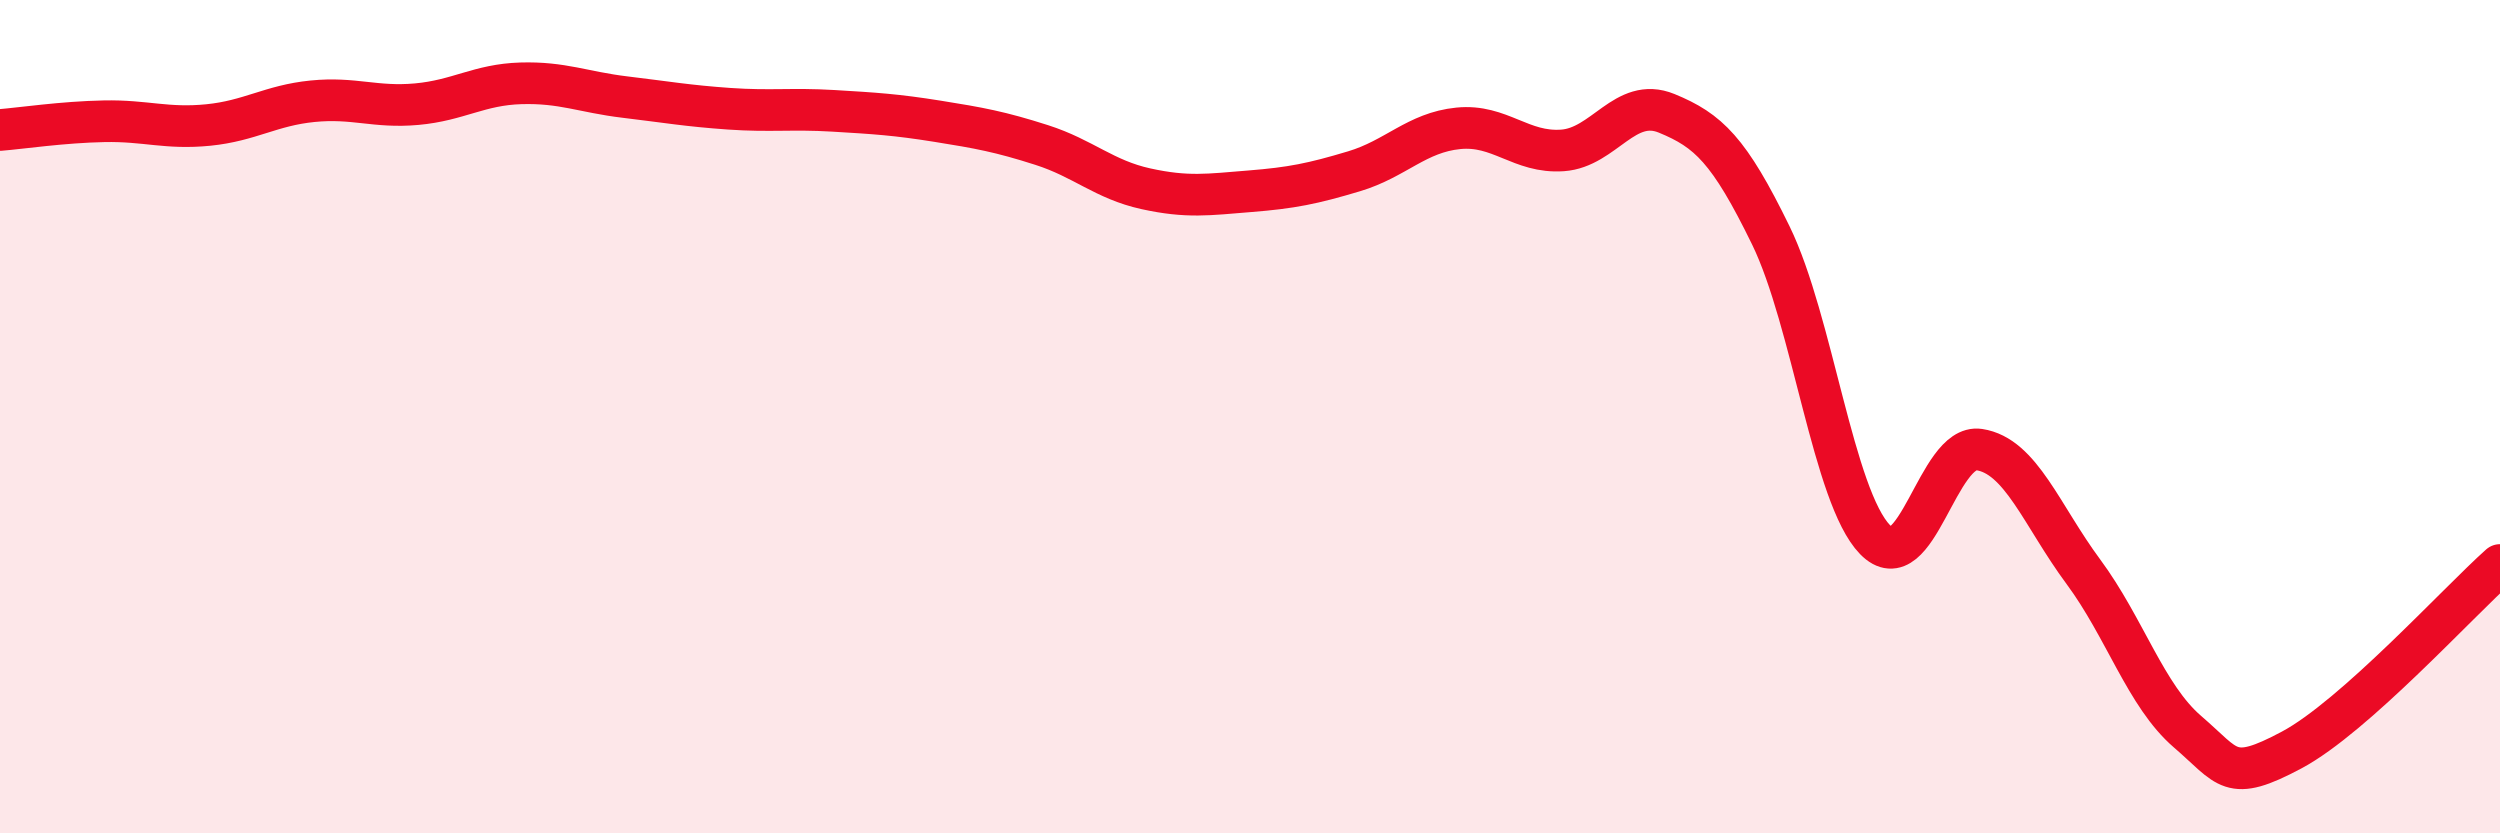
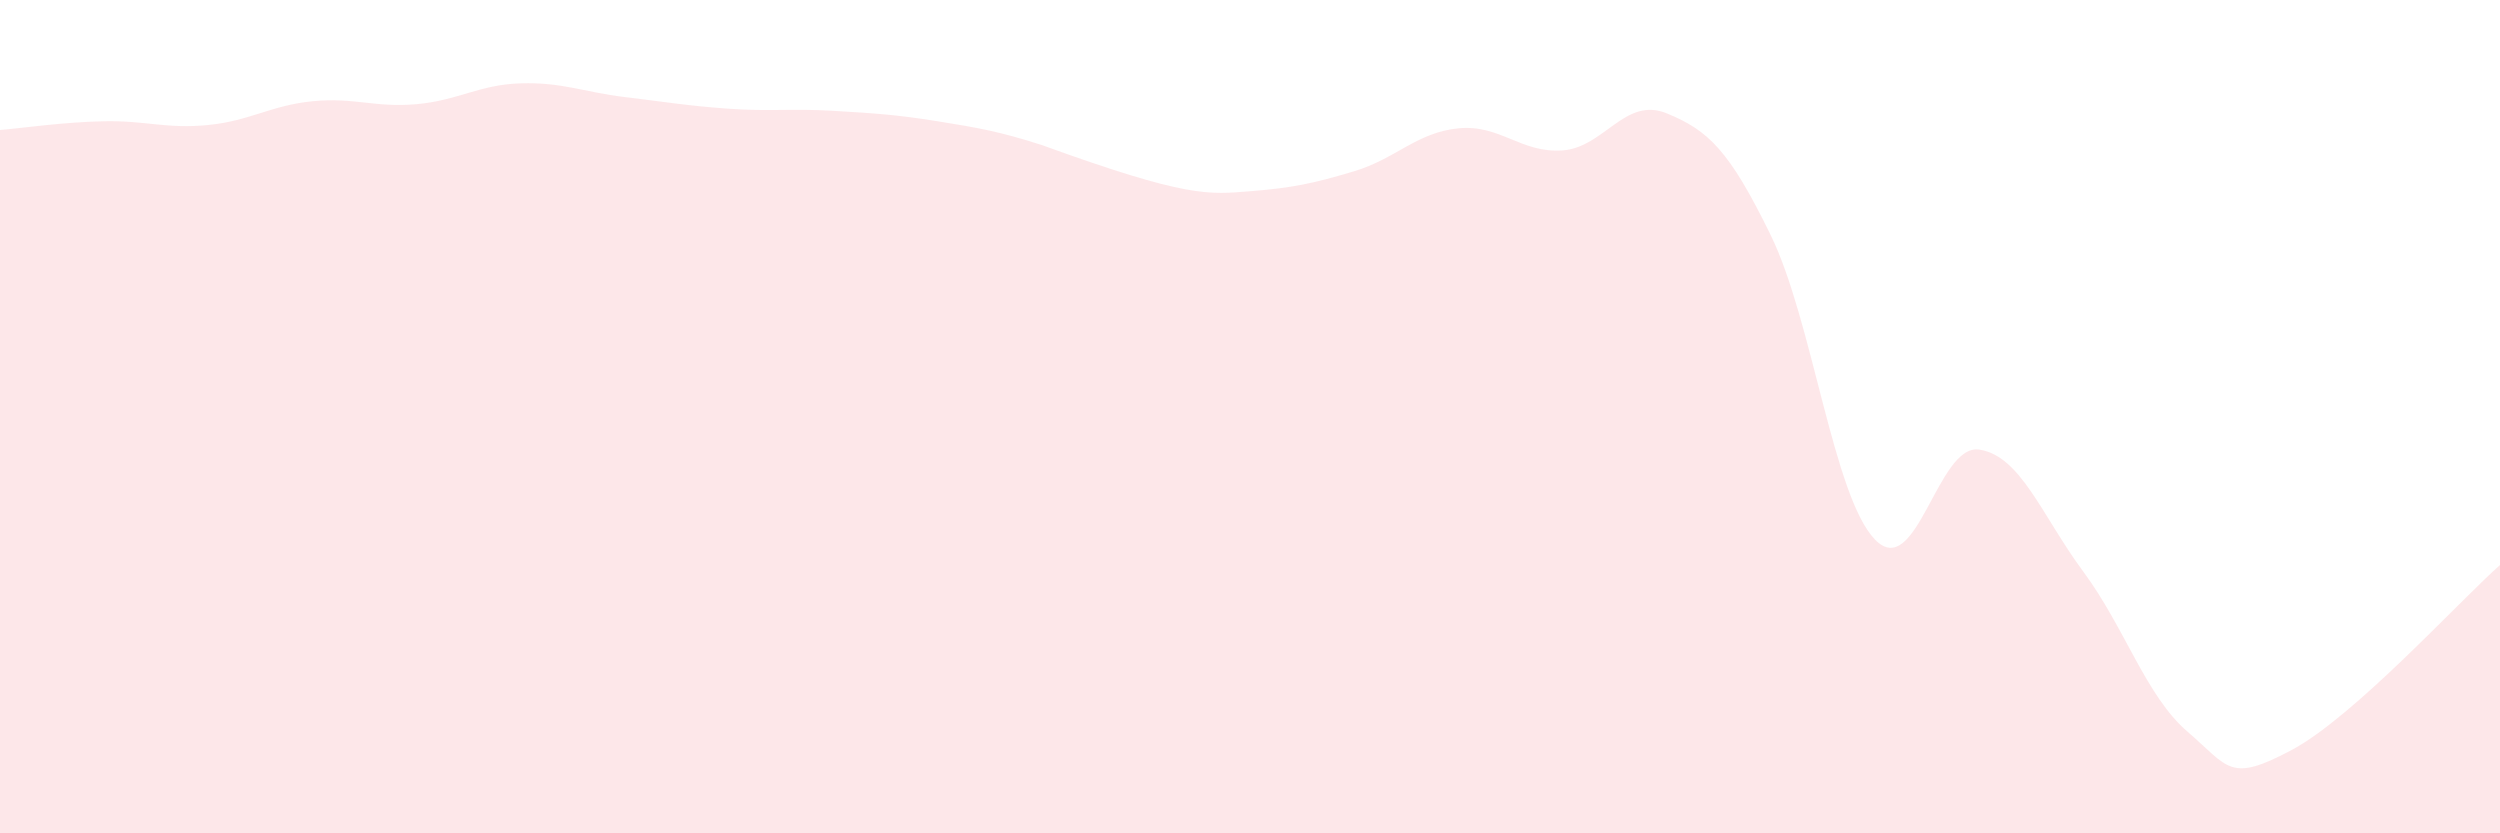
<svg xmlns="http://www.w3.org/2000/svg" width="60" height="20" viewBox="0 0 60 20">
-   <path d="M 0,3.12 C 0.5,3.08 1.5,2.93 2.5,2.91 C 3.5,2.89 4,3.1 5,3 C 6,2.9 6.5,2.53 7.5,2.43 C 8.5,2.33 9,2.59 10,2.5 C 11,2.41 11.5,2.03 12.5,2 C 13.5,1.97 14,2.21 15,2.33 C 16,2.45 16.5,2.54 17.5,2.61 C 18.5,2.68 19,2.6 20,2.66 C 21,2.72 21.5,2.75 22.5,2.91 C 23.5,3.07 24,3.16 25,3.48 C 26,3.8 26.5,4.31 27.5,4.53 C 28.5,4.75 29,4.67 30,4.59 C 31,4.51 31.5,4.41 32.5,4.11 C 33.5,3.81 34,3.18 35,3.08 C 36,2.98 36.5,3.68 37.5,3.61 C 38.5,3.54 39,2.31 40,2.72 C 41,3.13 41.5,3.6 42.5,5.65 C 43.5,7.7 44,11.92 45,12.95 C 46,13.98 46.5,10.64 47.5,10.79 C 48.5,10.94 49,12.37 50,13.72 C 51,15.07 51.5,16.7 52.5,17.56 C 53.5,18.42 53.5,18.8 55,18 C 56.5,17.2 59,14.45 60,13.56L60 20L0 20Z" fill="#EB0A25" opacity="0.1" stroke-linecap="round" stroke-linejoin="round" />
-   <path d="M 0,3.12 C 0.5,3.08 1.5,2.93 2.5,2.91 C 3.5,2.89 4,3.1 5,3 C 6,2.9 6.5,2.53 7.5,2.43 C 8.5,2.33 9,2.59 10,2.5 C 11,2.41 11.5,2.03 12.5,2 C 13.5,1.97 14,2.21 15,2.33 C 16,2.45 16.5,2.54 17.5,2.61 C 18.5,2.68 19,2.6 20,2.66 C 21,2.72 21.5,2.75 22.5,2.91 C 23.5,3.07 24,3.16 25,3.48 C 26,3.8 26.5,4.31 27.5,4.53 C 28.5,4.75 29,4.67 30,4.59 C 31,4.51 31.5,4.41 32.5,4.11 C 33.5,3.81 34,3.18 35,3.08 C 36,2.98 36.5,3.68 37.5,3.61 C 38.5,3.54 39,2.31 40,2.72 C 41,3.13 41.5,3.6 42.5,5.65 C 43.5,7.7 44,11.92 45,12.95 C 46,13.98 46.5,10.64 47.5,10.79 C 48.5,10.94 49,12.37 50,13.72 C 51,15.07 51.5,16.7 52.5,17.56 C 53.5,18.42 53.5,18.8 55,18 C 56.5,17.2 59,14.45 60,13.56" stroke="#EB0A25" stroke-width="1" fill="none" stroke-linecap="round" stroke-linejoin="round" />
+   <path d="M 0,3.12 C 0.5,3.08 1.5,2.93 2.5,2.91 C 3.5,2.89 4,3.1 5,3 C 6,2.9 6.5,2.53 7.5,2.43 C 8.5,2.33 9,2.59 10,2.5 C 11,2.41 11.5,2.03 12.5,2 C 13.5,1.97 14,2.21 15,2.33 C 16,2.45 16.5,2.54 17.5,2.61 C 18.5,2.68 19,2.6 20,2.66 C 21,2.72 21.5,2.75 22.5,2.91 C 23.5,3.07 24,3.16 25,3.48 C 28.5,4.75 29,4.67 30,4.59 C 31,4.51 31.5,4.41 32.5,4.11 C 33.5,3.81 34,3.18 35,3.08 C 36,2.98 36.5,3.68 37.5,3.61 C 38.5,3.54 39,2.31 40,2.72 C 41,3.13 41.5,3.6 42.5,5.65 C 43.5,7.7 44,11.92 45,12.95 C 46,13.98 46.5,10.64 47.5,10.79 C 48.5,10.94 49,12.37 50,13.72 C 51,15.07 51.5,16.7 52.5,17.56 C 53.5,18.42 53.5,18.8 55,18 C 56.5,17.2 59,14.45 60,13.56L60 20L0 20Z" fill="#EB0A25" opacity="0.1" stroke-linecap="round" stroke-linejoin="round" />
</svg>